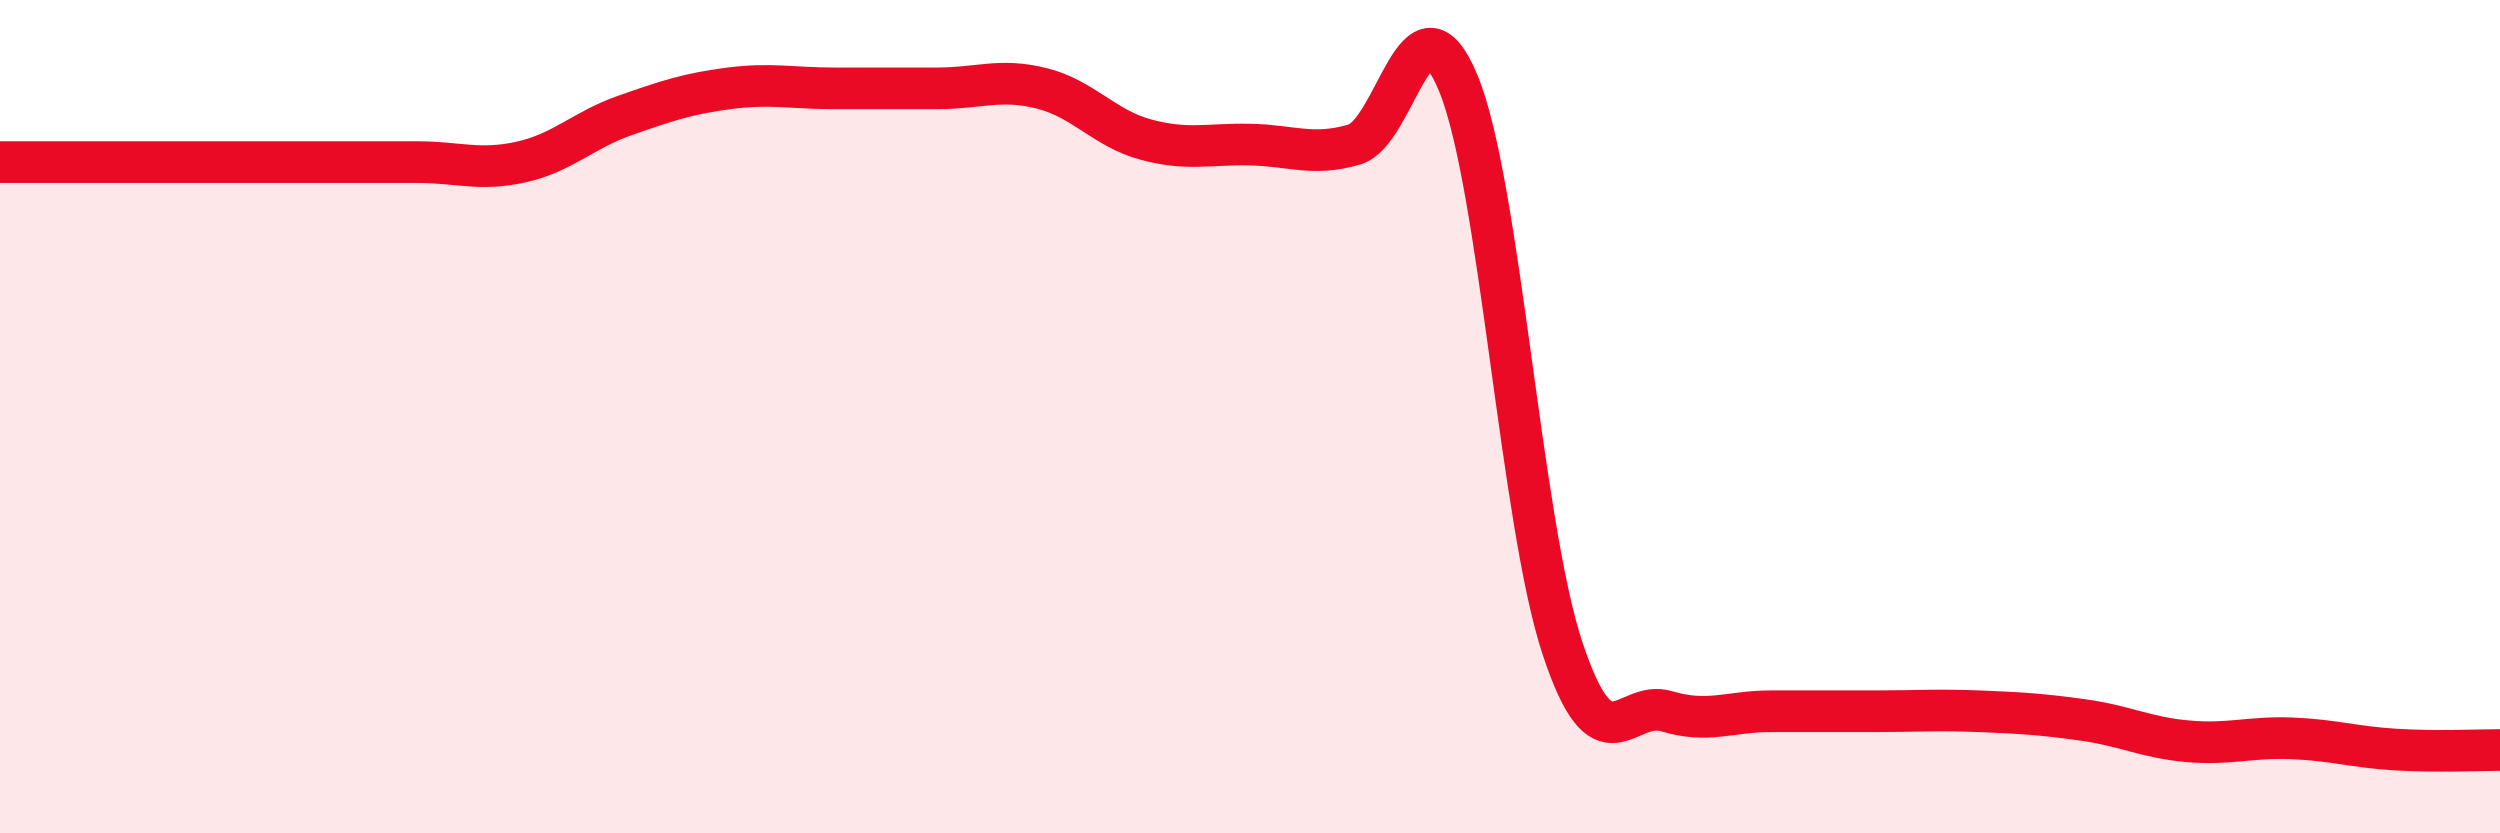
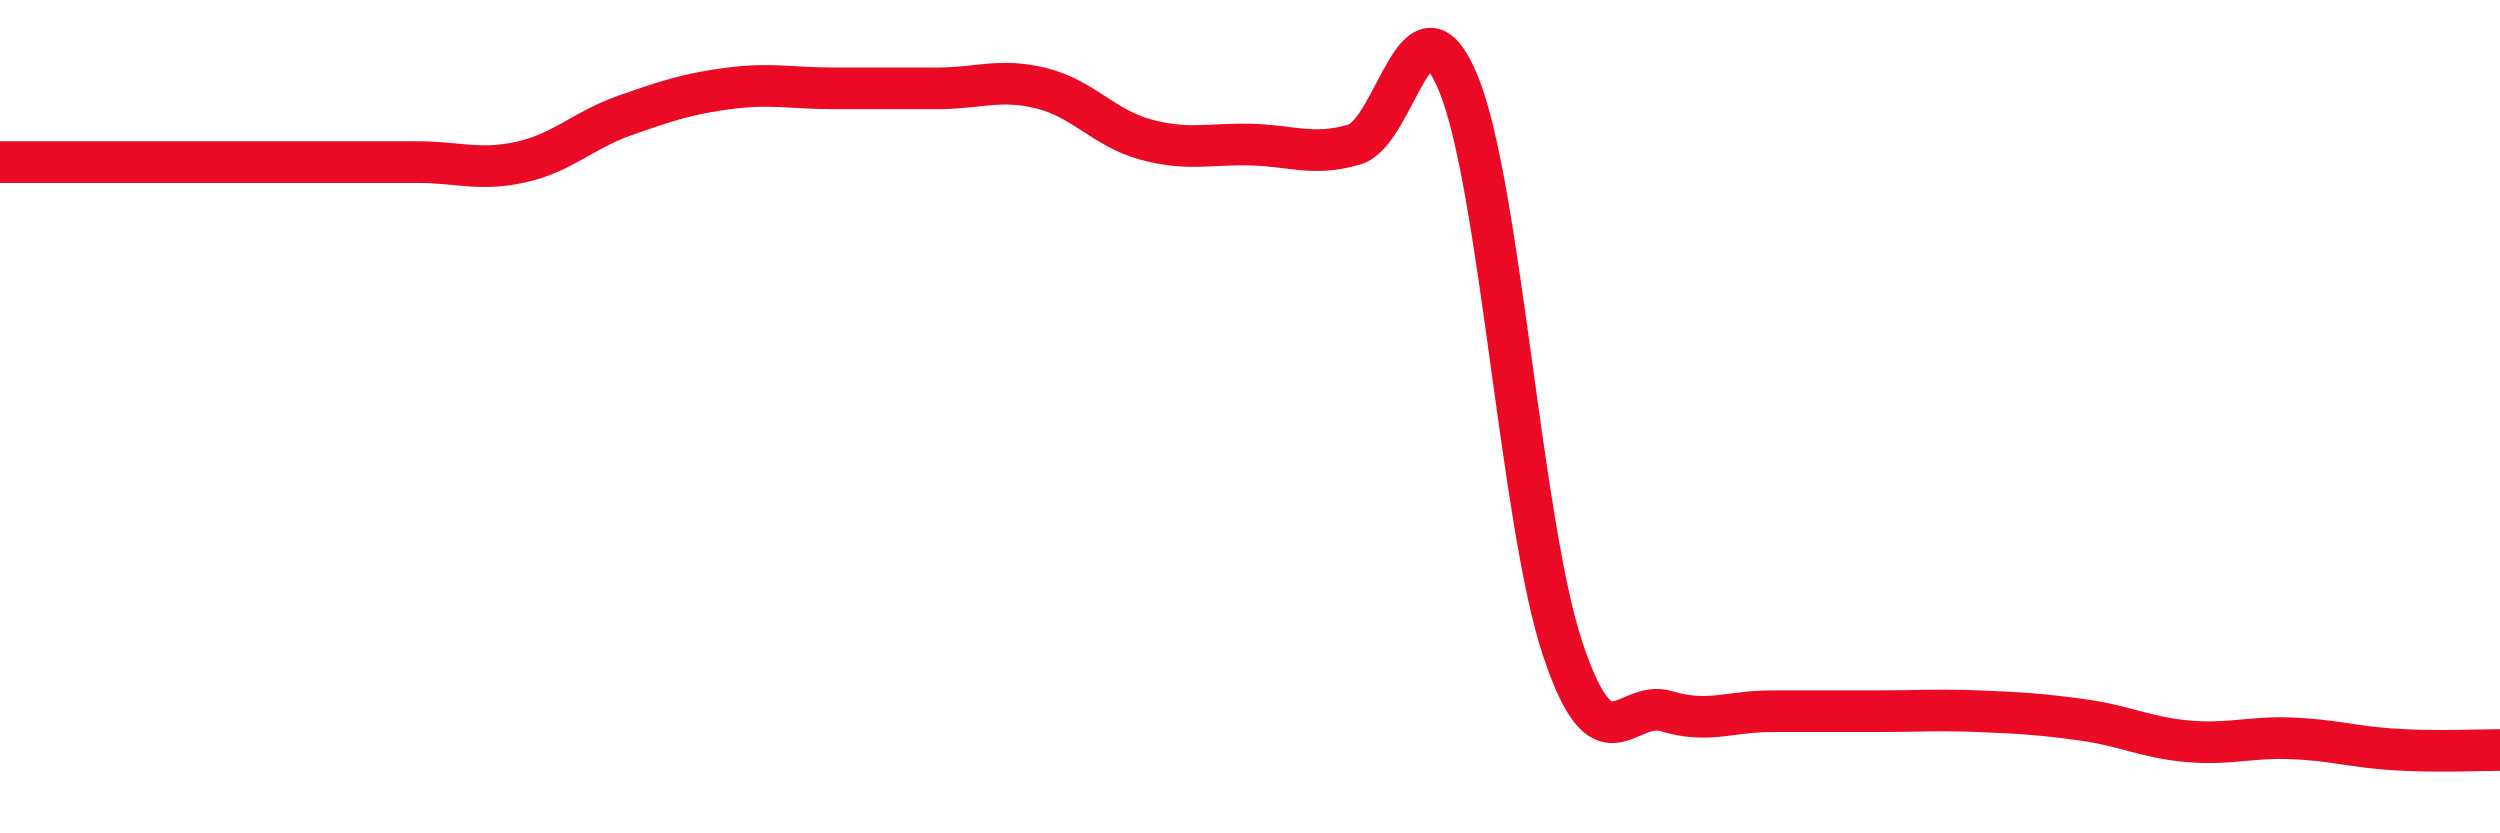
<svg xmlns="http://www.w3.org/2000/svg" width="60" height="20" viewBox="0 0 60 20">
-   <path d="M 0,3.89 C 0.5,3.89 1.5,3.89 2.5,3.89 C 3.5,3.89 4,3.89 5,3.89 C 6,3.89 6.5,3.89 7.5,3.89 C 8.5,3.89 9,3.89 10,3.89 C 11,3.89 11.5,4.11 12.5,3.89 C 13.5,3.67 14,3.12 15,2.77 C 16,2.42 16.5,2.25 17.5,2.12 C 18.5,1.99 19,2.12 20,2.12 C 21,2.12 21.5,2.12 22.5,2.12 C 23.5,2.12 24,1.87 25,2.12 C 26,2.37 26.5,3.08 27.5,3.35 C 28.5,3.62 29,3.45 30,3.47 C 31,3.49 31.5,3.76 32.5,3.47 C 33.5,3.18 34,-0.42 35,2 C 36,4.42 36.5,12.55 37.5,15.56 C 38.5,18.57 39,16.77 40,17.07 C 41,17.37 41.5,17.07 42.5,17.07 C 43.5,17.07 44,17.07 45,17.07 C 46,17.07 46.5,17.03 47.5,17.07 C 48.5,17.11 49,17.14 50,17.28 C 51,17.42 51.5,17.7 52.5,17.79 C 53.5,17.88 54,17.68 55,17.72 C 56,17.76 56.5,17.93 57.5,17.99 C 58.5,18.05 59.5,18 60,18L60 20L0 20Z" fill="#EB0A25" opacity="0.1" stroke-linecap="round" stroke-linejoin="round" />
-   <path d="M 0,3.89 C 0.5,3.89 1.5,3.89 2.5,3.89 C 3.5,3.89 4,3.89 5,3.89 C 6,3.89 6.5,3.89 7.5,3.89 C 8.5,3.89 9,3.89 10,3.89 C 11,3.89 11.5,4.11 12.5,3.89 C 13.5,3.67 14,3.12 15,2.77 C 16,2.42 16.5,2.25 17.5,2.12 C 18.5,1.99 19,2.12 20,2.12 C 21,2.12 21.5,2.12 22.5,2.12 C 23.5,2.12 24,1.87 25,2.12 C 26,2.37 26.5,3.08 27.5,3.35 C 28.5,3.62 29,3.45 30,3.47 C 31,3.49 31.5,3.76 32.5,3.47 C 33.5,3.18 34,-0.42 35,2 C 36,4.42 36.5,12.55 37.5,15.56 C 38.5,18.57 39,16.77 40,17.07 C 41,17.37 41.5,17.07 42.5,17.07 C 43.5,17.07 44,17.07 45,17.07 C 46,17.07 46.5,17.03 47.5,17.07 C 48.5,17.11 49,17.14 50,17.28 C 51,17.42 51.5,17.7 52.5,17.79 C 53.5,17.88 54,17.68 55,17.72 C 56,17.76 56.5,17.93 57.5,17.99 C 58.5,18.05 59.5,18 60,18" stroke="#EB0A25" stroke-width="1" fill="none" stroke-linecap="round" stroke-linejoin="round" />
+   <path d="M 0,3.89 C 3.5,3.89 4,3.89 5,3.89 C 6,3.89 6.5,3.89 7.5,3.89 C 8.5,3.89 9,3.89 10,3.89 C 11,3.89 11.5,4.11 12.5,3.89 C 13.5,3.67 14,3.12 15,2.77 C 16,2.42 16.5,2.25 17.5,2.12 C 18.5,1.99 19,2.12 20,2.12 C 21,2.12 21.5,2.12 22.5,2.12 C 23.5,2.12 24,1.87 25,2.12 C 26,2.37 26.5,3.08 27.5,3.35 C 28.5,3.62 29,3.45 30,3.47 C 31,3.49 31.5,3.76 32.5,3.47 C 33.5,3.18 34,-0.42 35,2 C 36,4.42 36.5,12.55 37.5,15.56 C 38.5,18.57 39,16.77 40,17.07 C 41,17.37 41.5,17.07 42.5,17.07 C 43.5,17.07 44,17.07 45,17.07 C 46,17.07 46.5,17.03 47.5,17.07 C 48.5,17.11 49,17.14 50,17.28 C 51,17.42 51.5,17.7 52.5,17.79 C 53.5,17.88 54,17.68 55,17.72 C 56,17.76 56.5,17.93 57.5,17.99 C 58.5,18.05 59.5,18 60,18" stroke="#EB0A25" stroke-width="1" fill="none" stroke-linecap="round" stroke-linejoin="round" />
</svg>